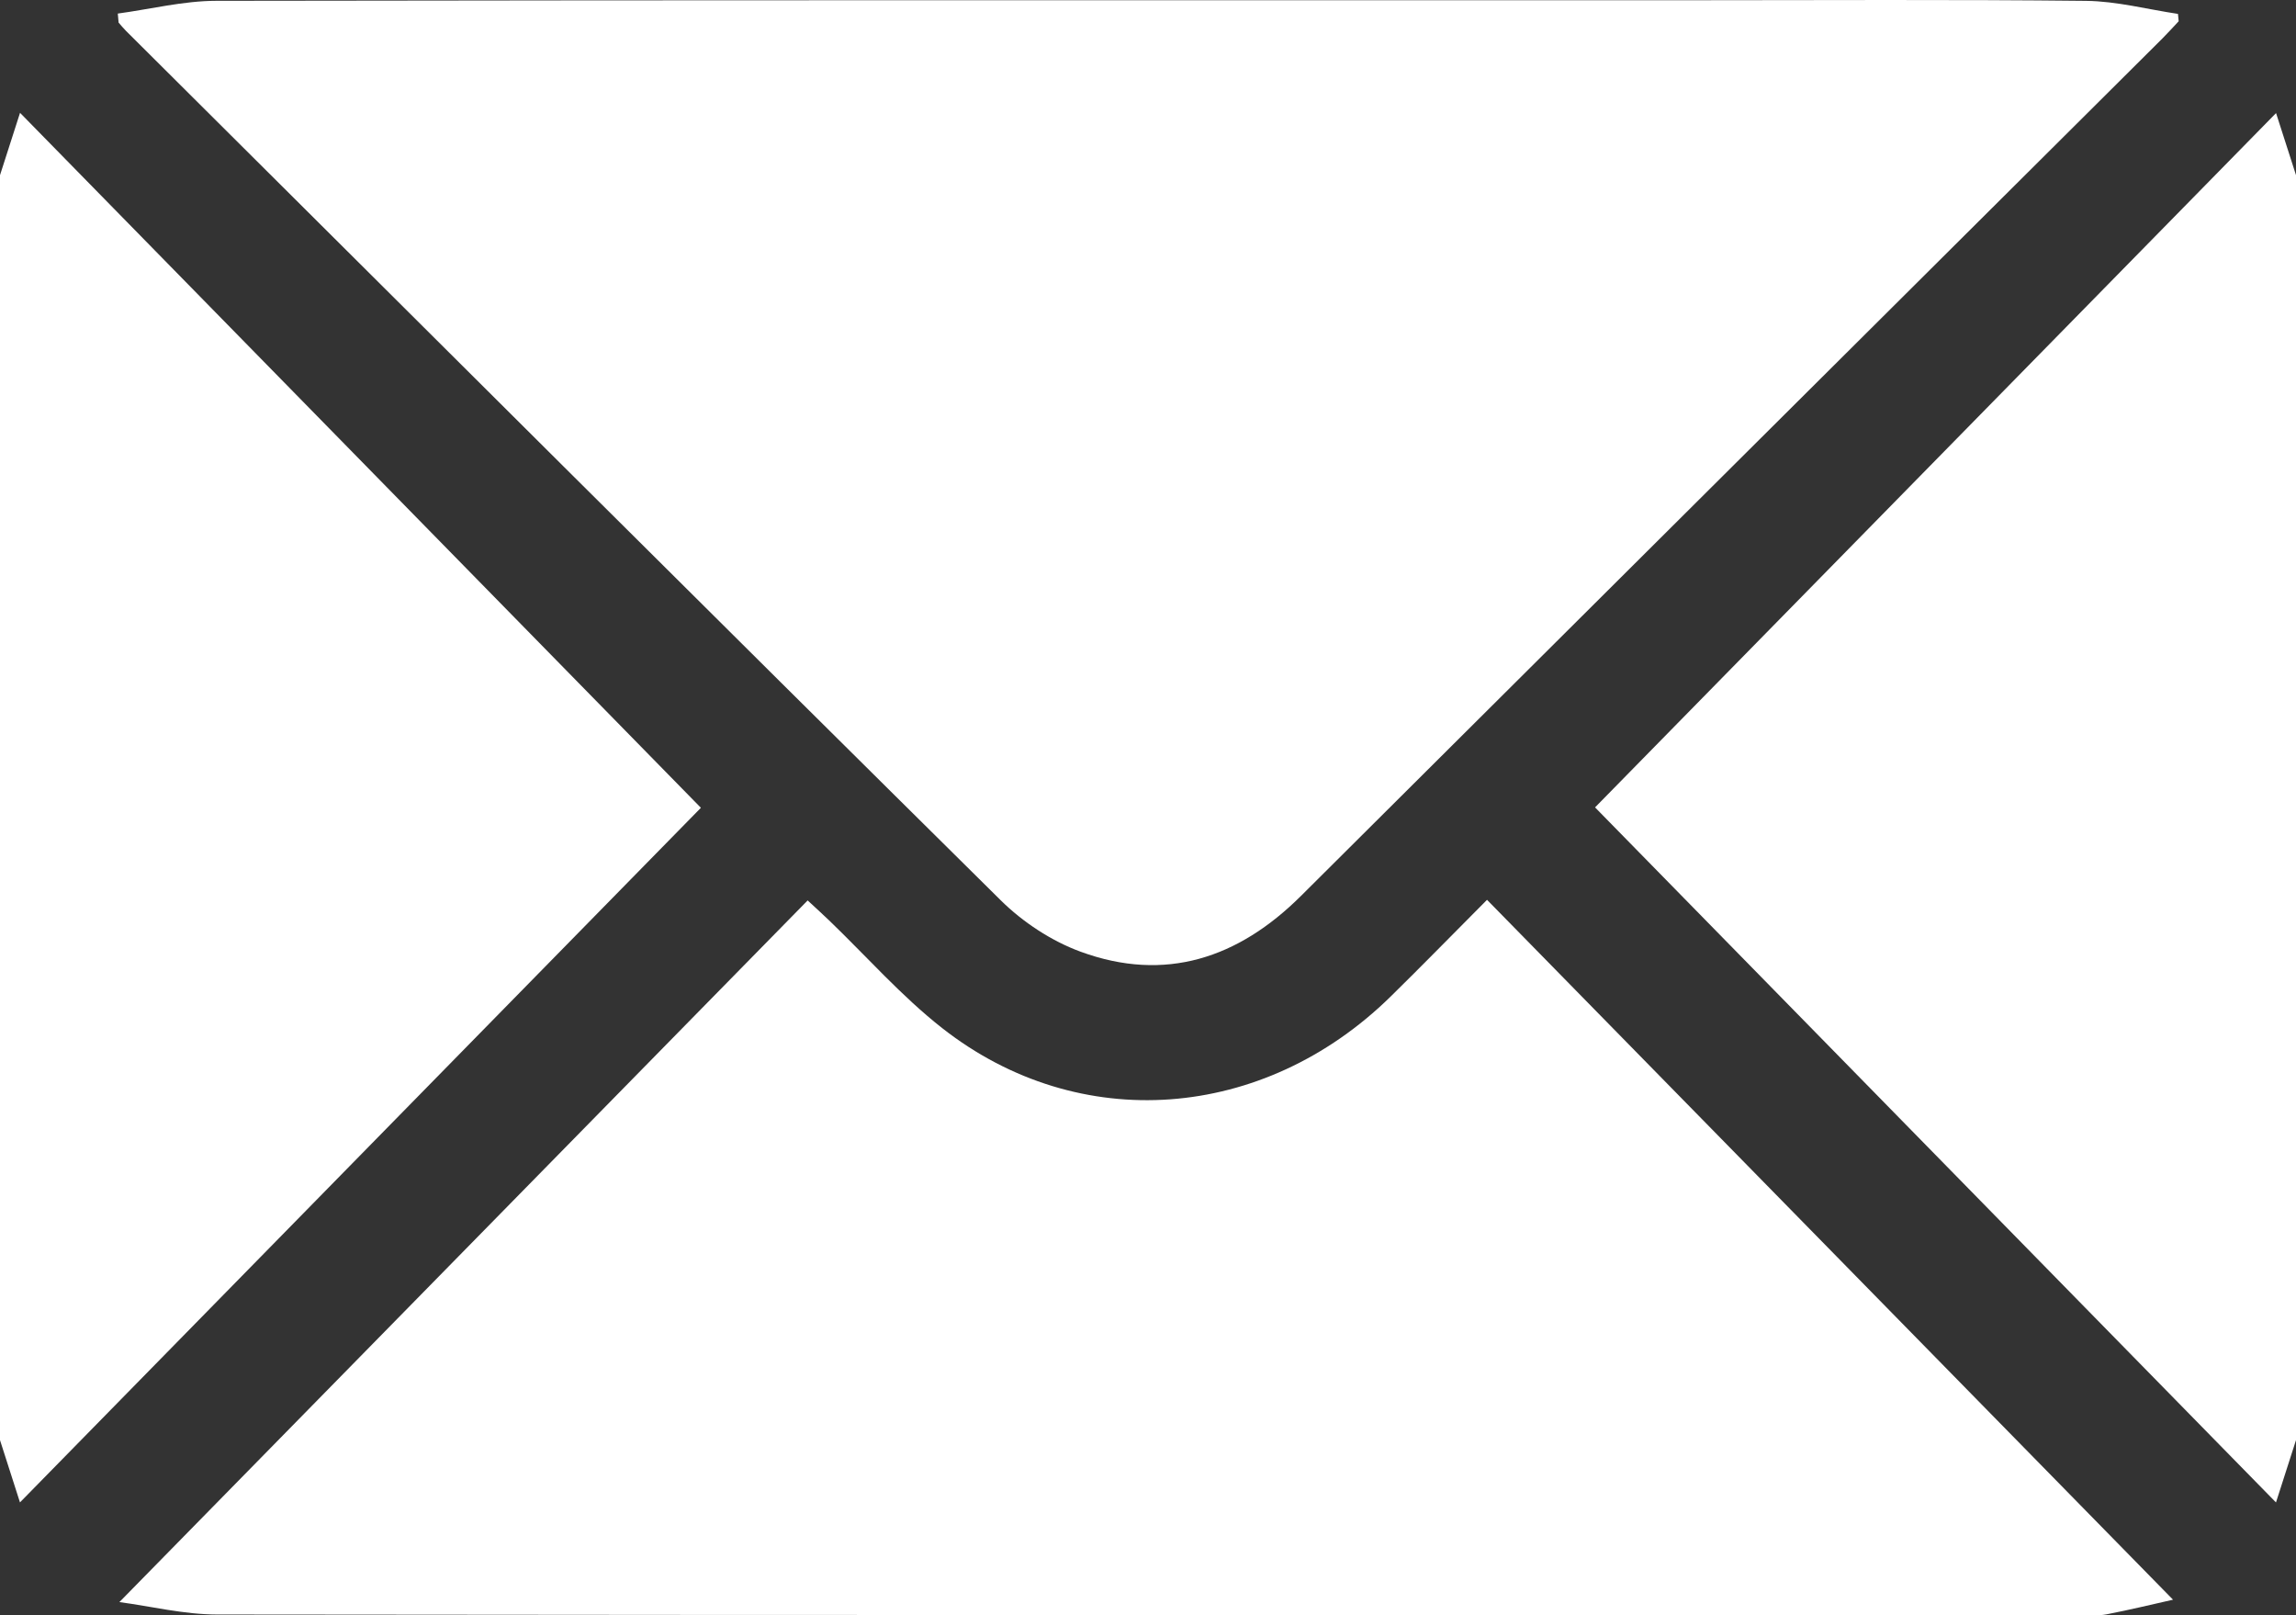
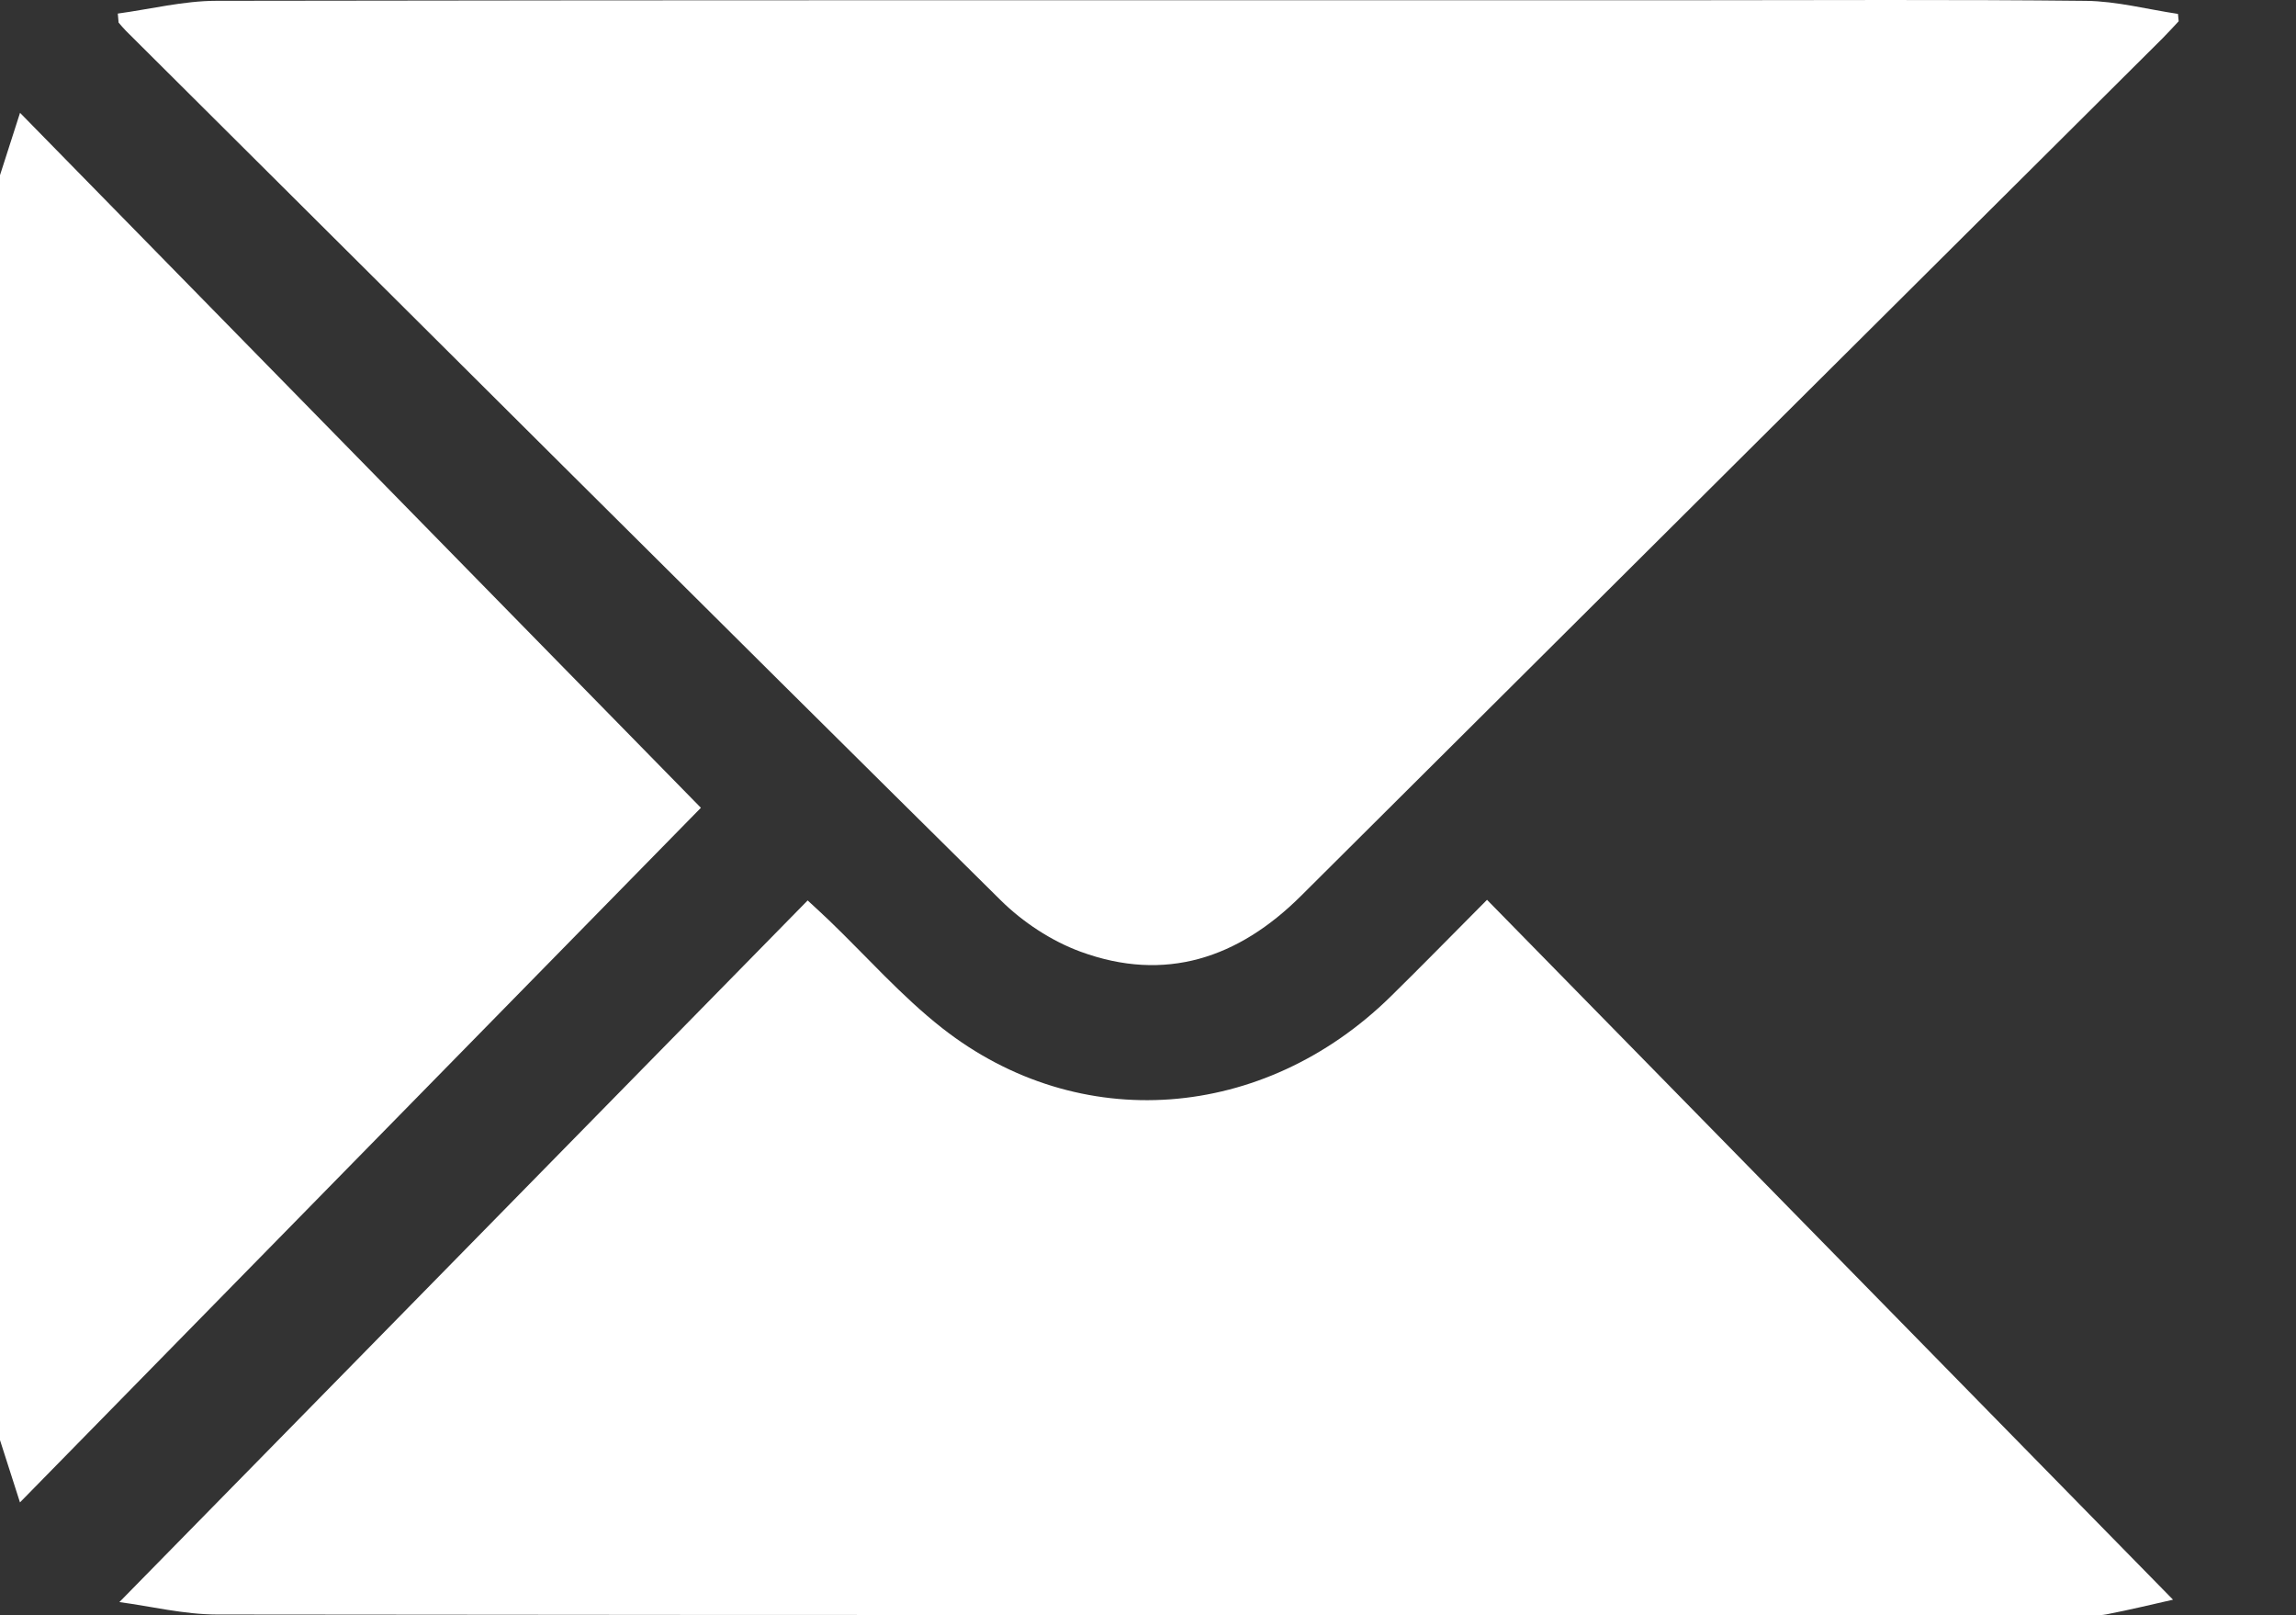
<svg xmlns="http://www.w3.org/2000/svg" version="1.1" id="Layer_1" x="0px" y="0px" width="409.635px" height="288.117px" viewBox="0 0 409.635 288.117" enable-background="new 0 0 409.635 288.117" xml:space="preserve">
  <rect x="0" y="0" width="409.635" height="288.117" fill="#333333" stroke="none" />
  <g>
    <path fill="#FFFFFF" d="M0,31.245c1.085-3.376,2.17-6.752,3.575-11.121C44.75,62.141,85.391,103.612,125.049,144.08   C85.534,184.376,44.815,225.902,3.563,267.97c-1.396-4.354-2.479-7.729-3.563-11.105C0,181.66,0,106.452,0,31.245z" />
-     <path fill="#FFFFFF" d="M409.635,256.865c-1.084,3.375-2.17,6.752-3.571,11.113c-41.17-42.012-81.811-83.482-121.487-123.971   c39.518-40.278,80.249-81.792,121.499-123.837c1.391,4.323,2.476,7.699,3.561,11.075   C409.635,106.452,409.635,181.66,409.635,256.865z" />
    <path fill="#FFFFFF" d="M21.016,2.421c5.859-0.793,11.717-2.267,17.578-2.276c87.597-0.147,175.194-0.102,262.794-0.102   c23.598,0,47.199-0.148,70.797,0.111c5.472,0.06,10.928,1.513,16.391,2.325c0.043,0.437,0.085,0.874,0.127,1.31   c-0.969,1.028-1.911,2.083-2.911,3.079C334.567,57.841,283.33,108.8,232.119,159.789c-11.179,11.129-24.24,15.496-39.344,9.953   c-5.197-1.906-10.301-5.275-14.253-9.184C126.378,108.998,74.447,57.222,22.468,5.496c-0.464-0.462-0.874-0.979-1.309-1.469   C21.111,3.492,21.064,2.956,21.016,2.421z" />
    <path fill="#FFFFFF" d="M265.304,160.494c41.006,41.824,81.586,83.213,122.391,124.832c-3.336,0.746-7.584,1.785-11.875,2.615   c-1.547,0.299-3.189,0.123-4.788,0.123c-110.777,0.004-221.556,0.039-332.333-0.096c-5.863-0.008-11.724-1.459-17.4-2.215   c41.196-41.984,81.843-83.41,122.797-125.15c1.737,1.613,2.778,2.555,3.79,3.527c6.725,6.461,12.949,13.561,20.253,19.279   c24.392,19.104,57.294,16.572,79.96-5.654C253.604,172.356,258.991,166.833,265.304,160.494z" />
  </g>
</svg>